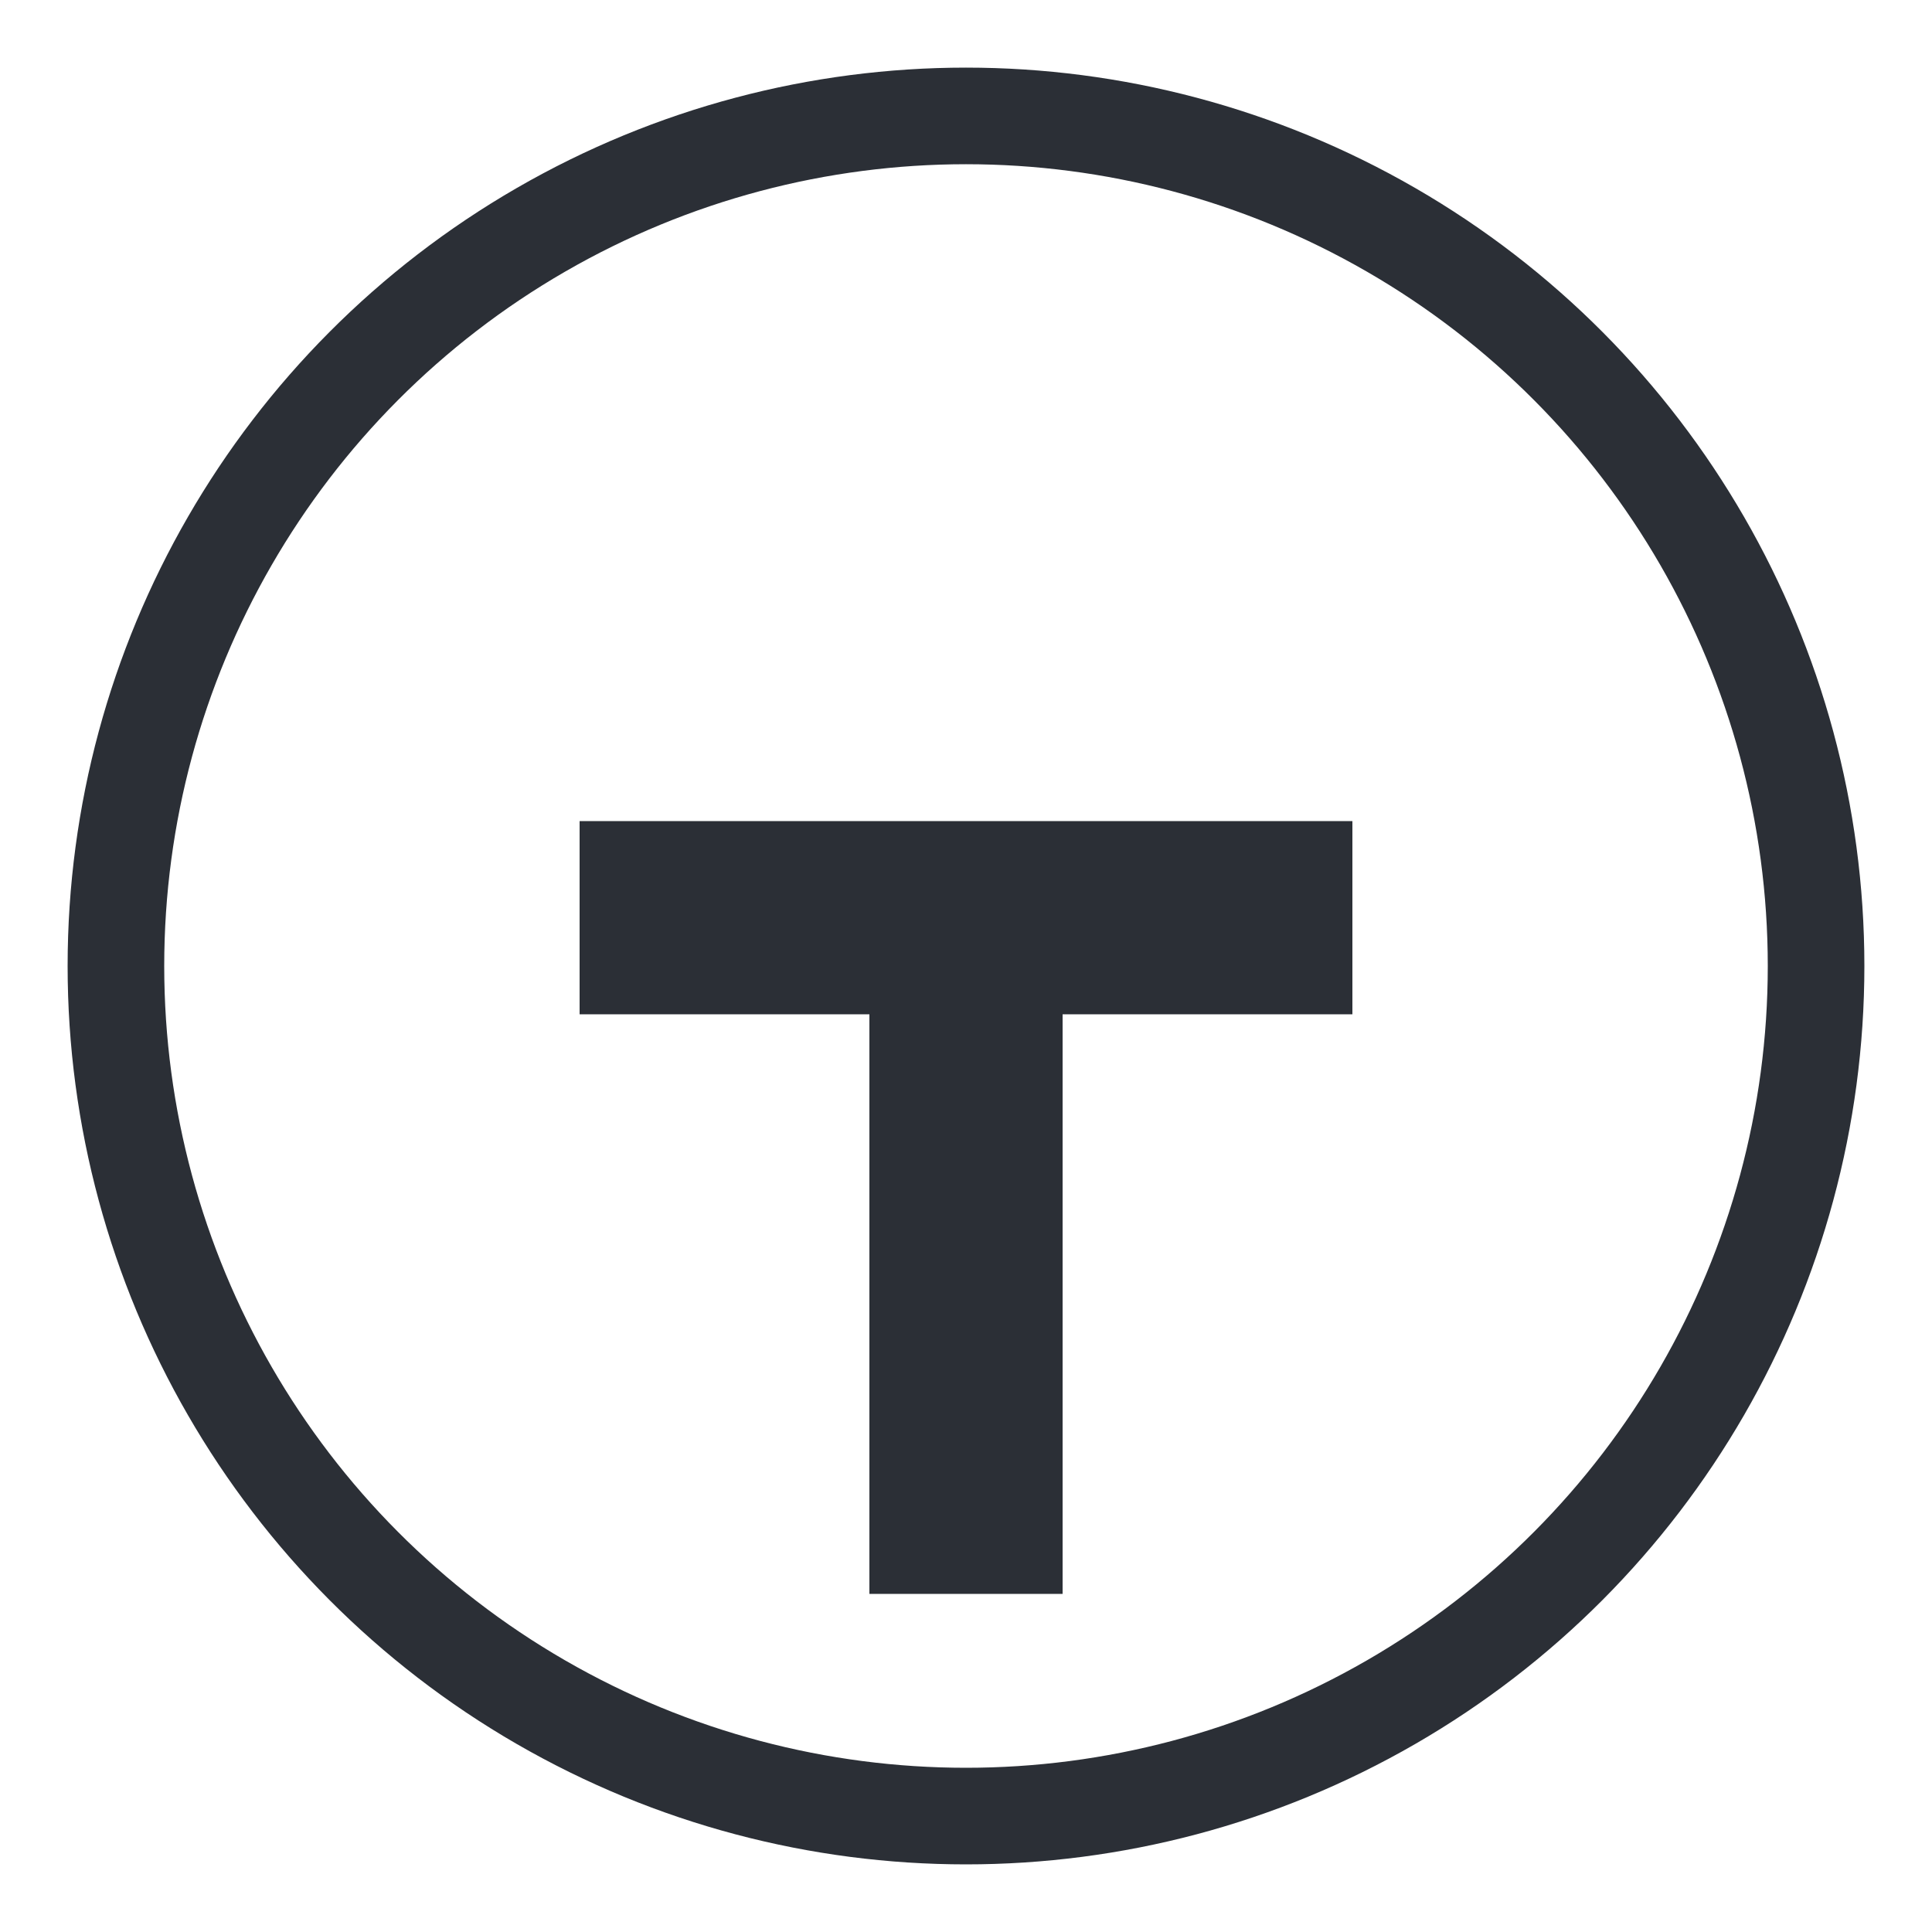
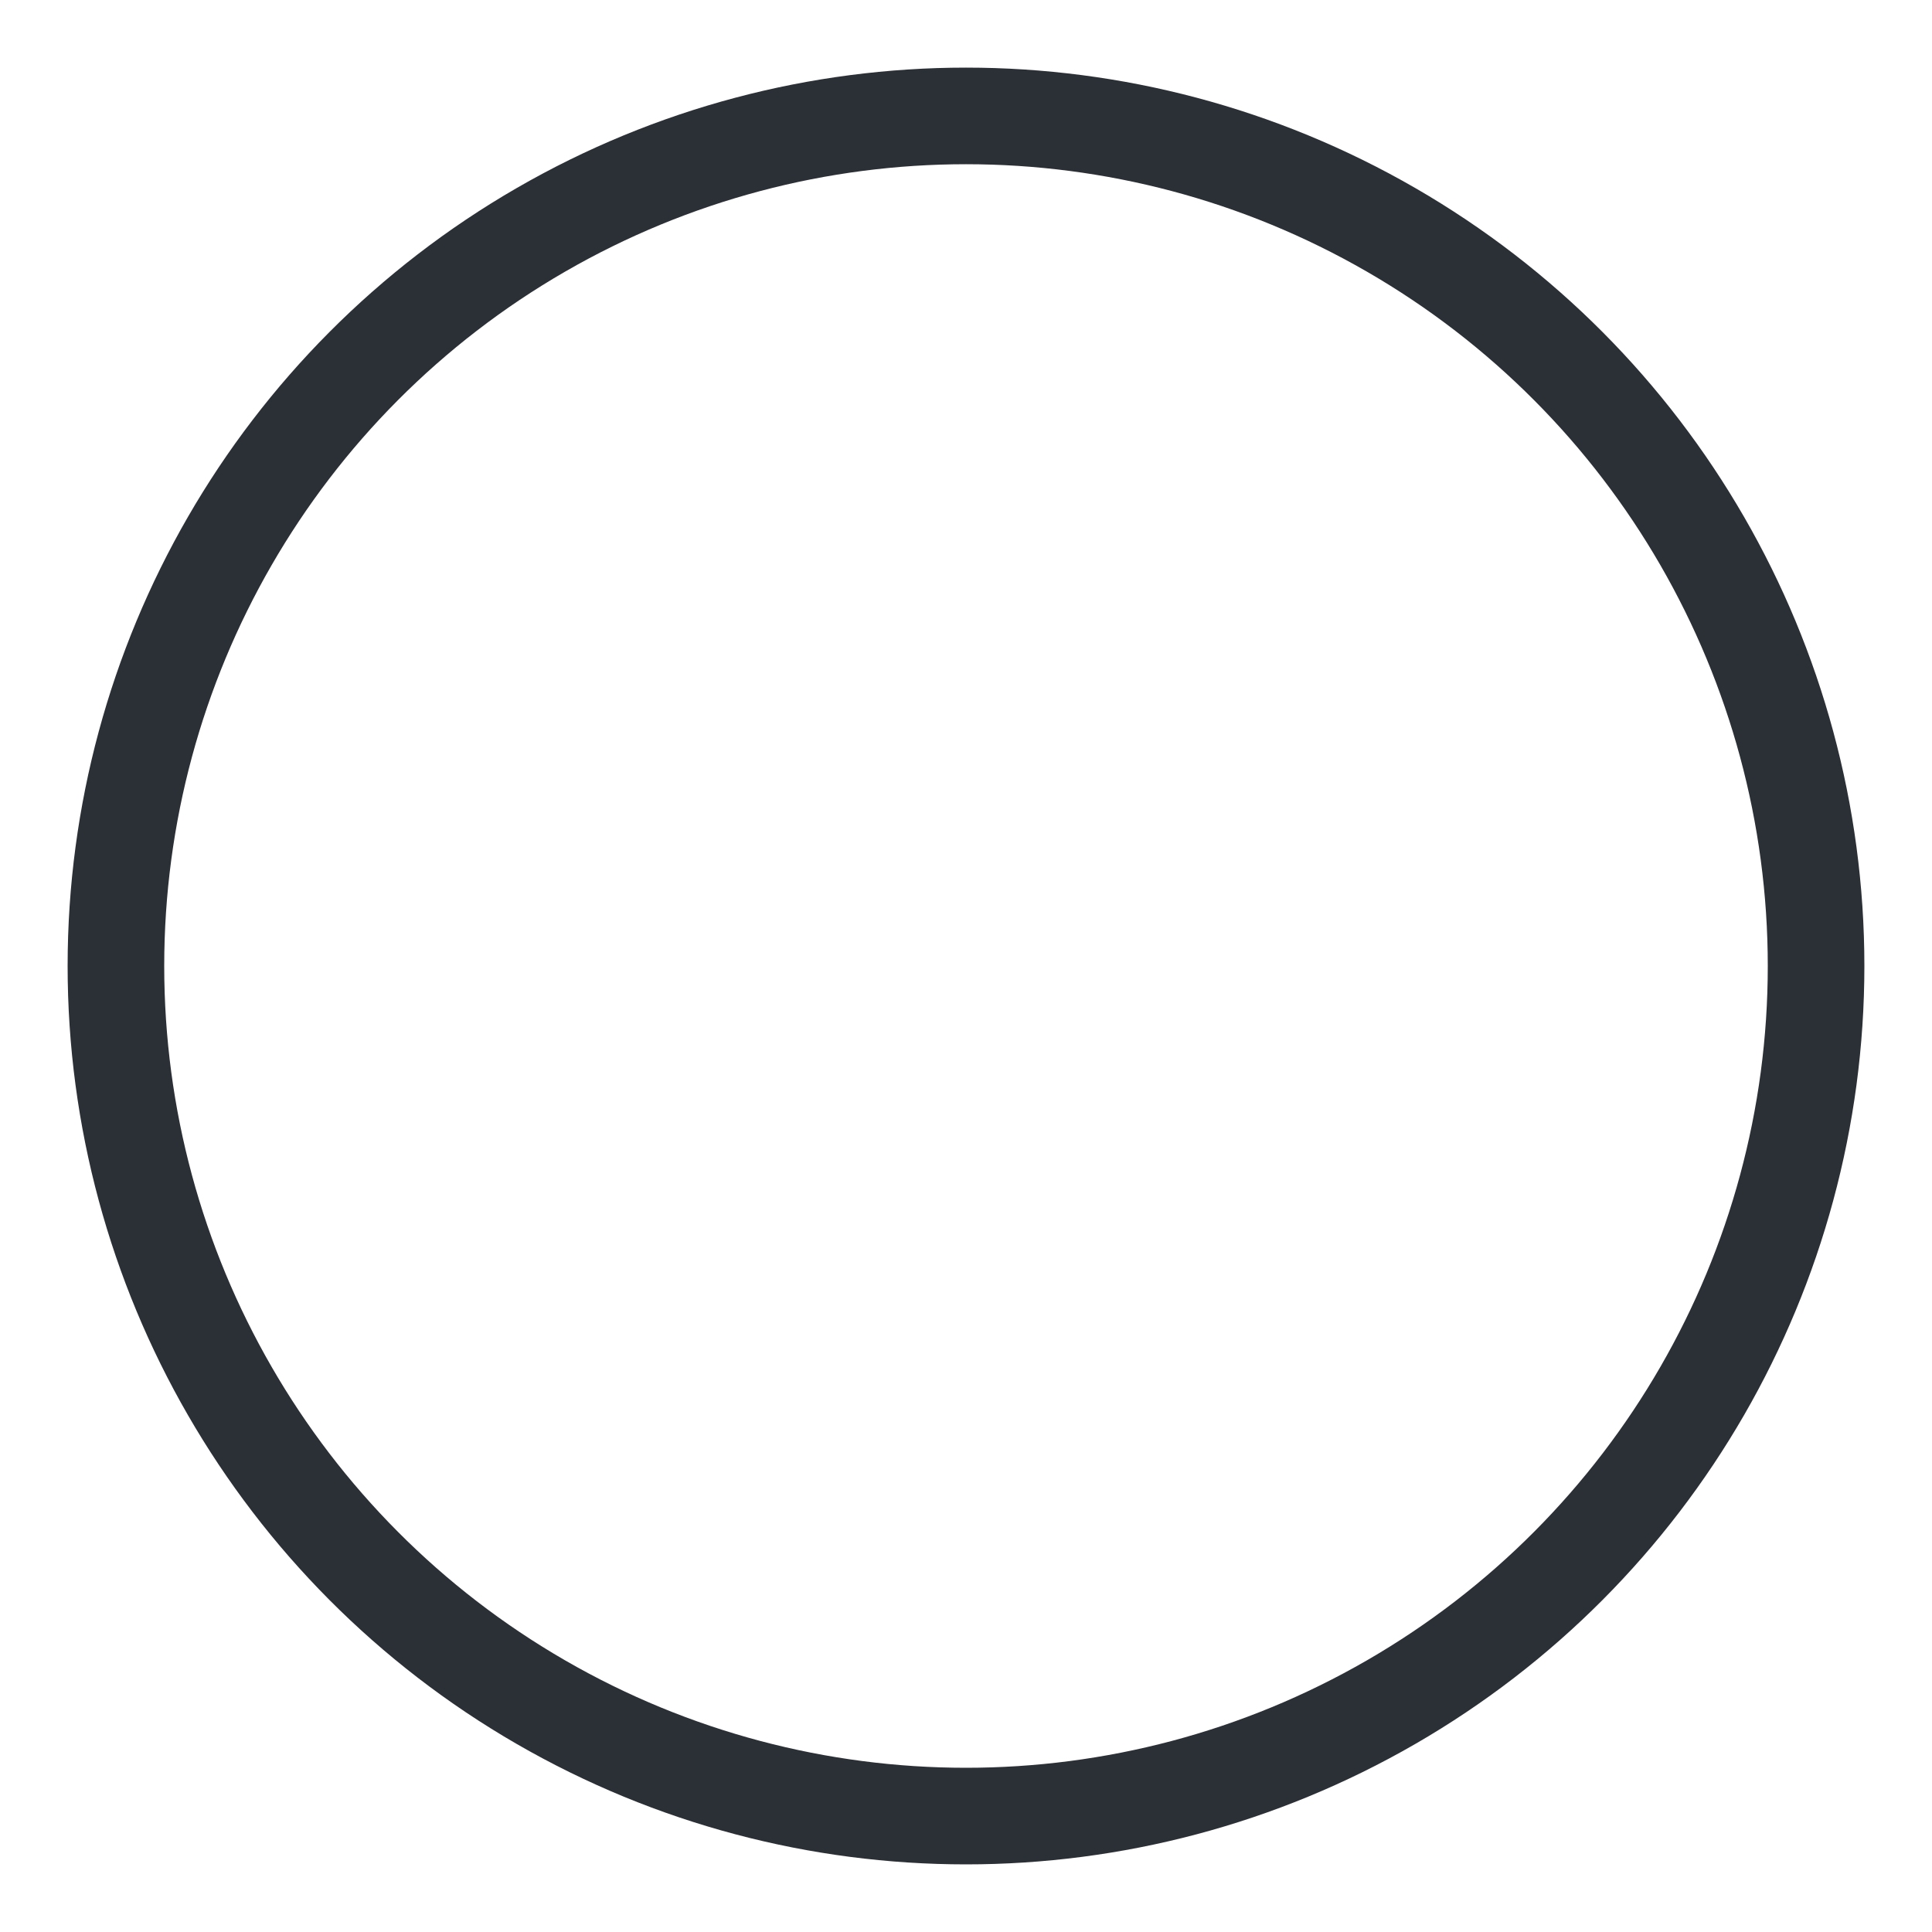
<svg xmlns="http://www.w3.org/2000/svg" viewBox="0 0 200 200" role="img" aria-label="Talero • monogram">
  <circle cx="100" cy="100" r="88" fill="none" stroke="#2B2F36" stroke-width="10" />
-   <path d="M60 85h80v20h-30v60H90v-60H60z" fill="#2B2F36" />
</svg>